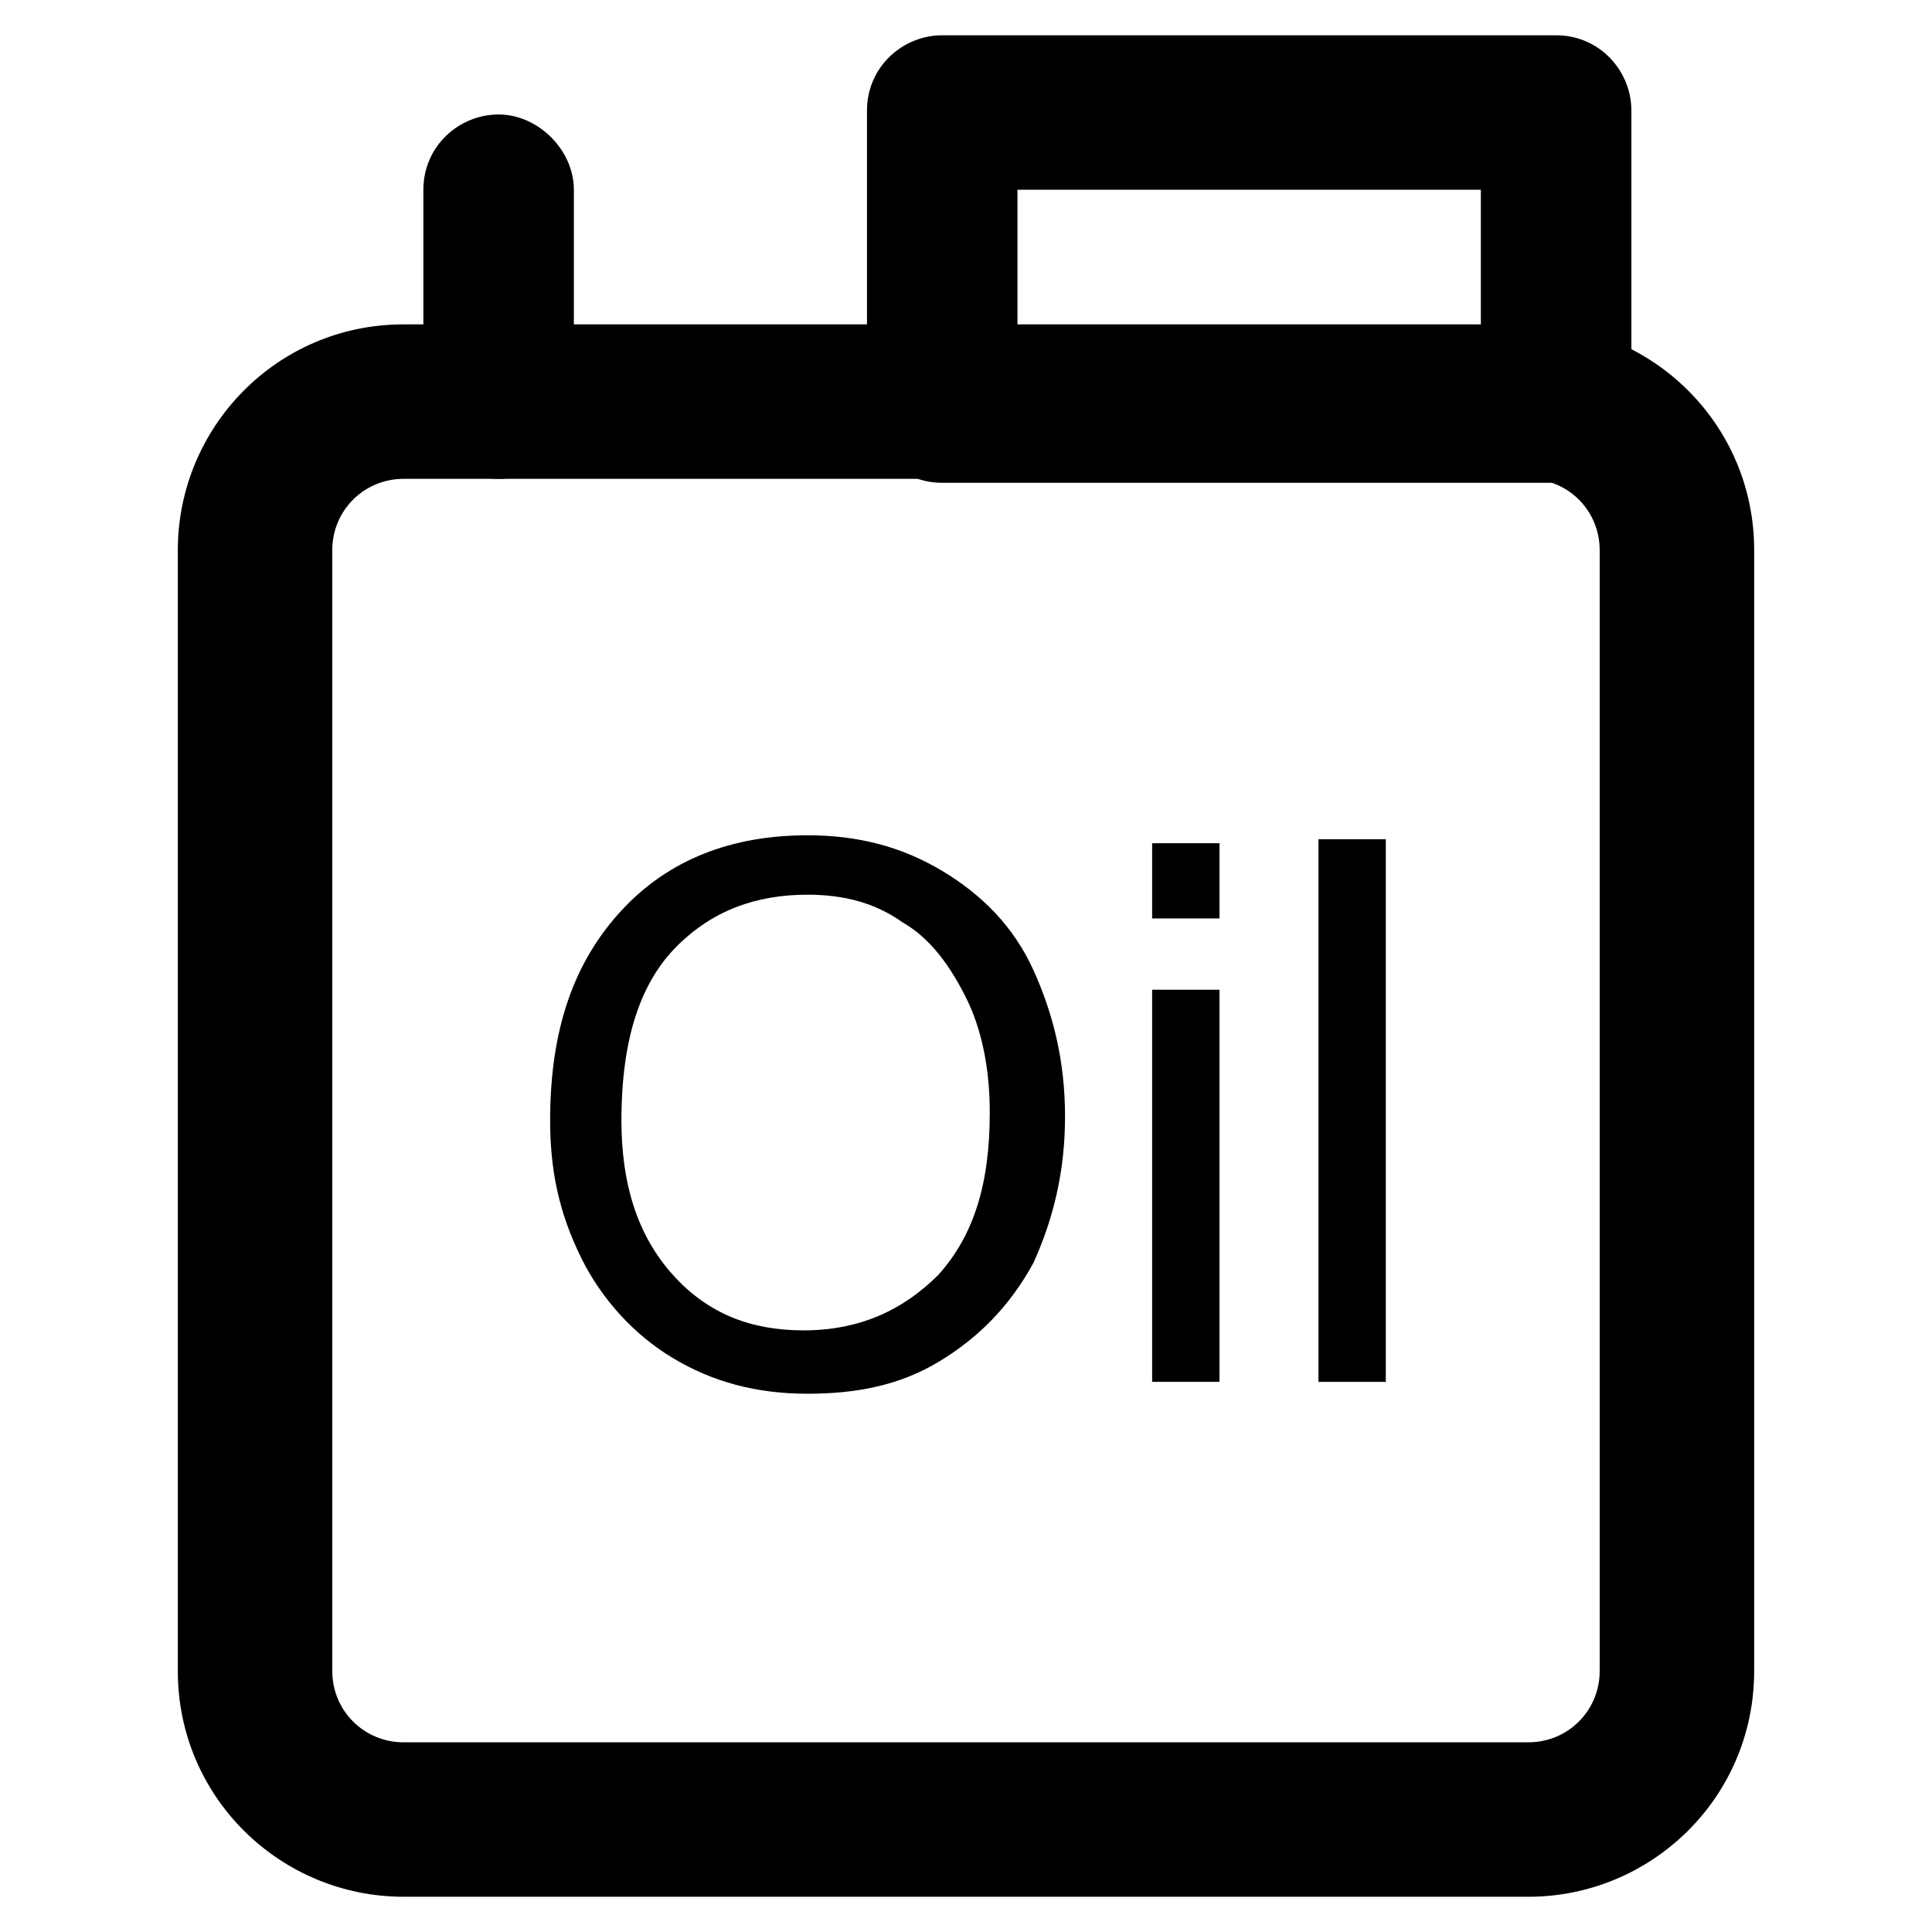
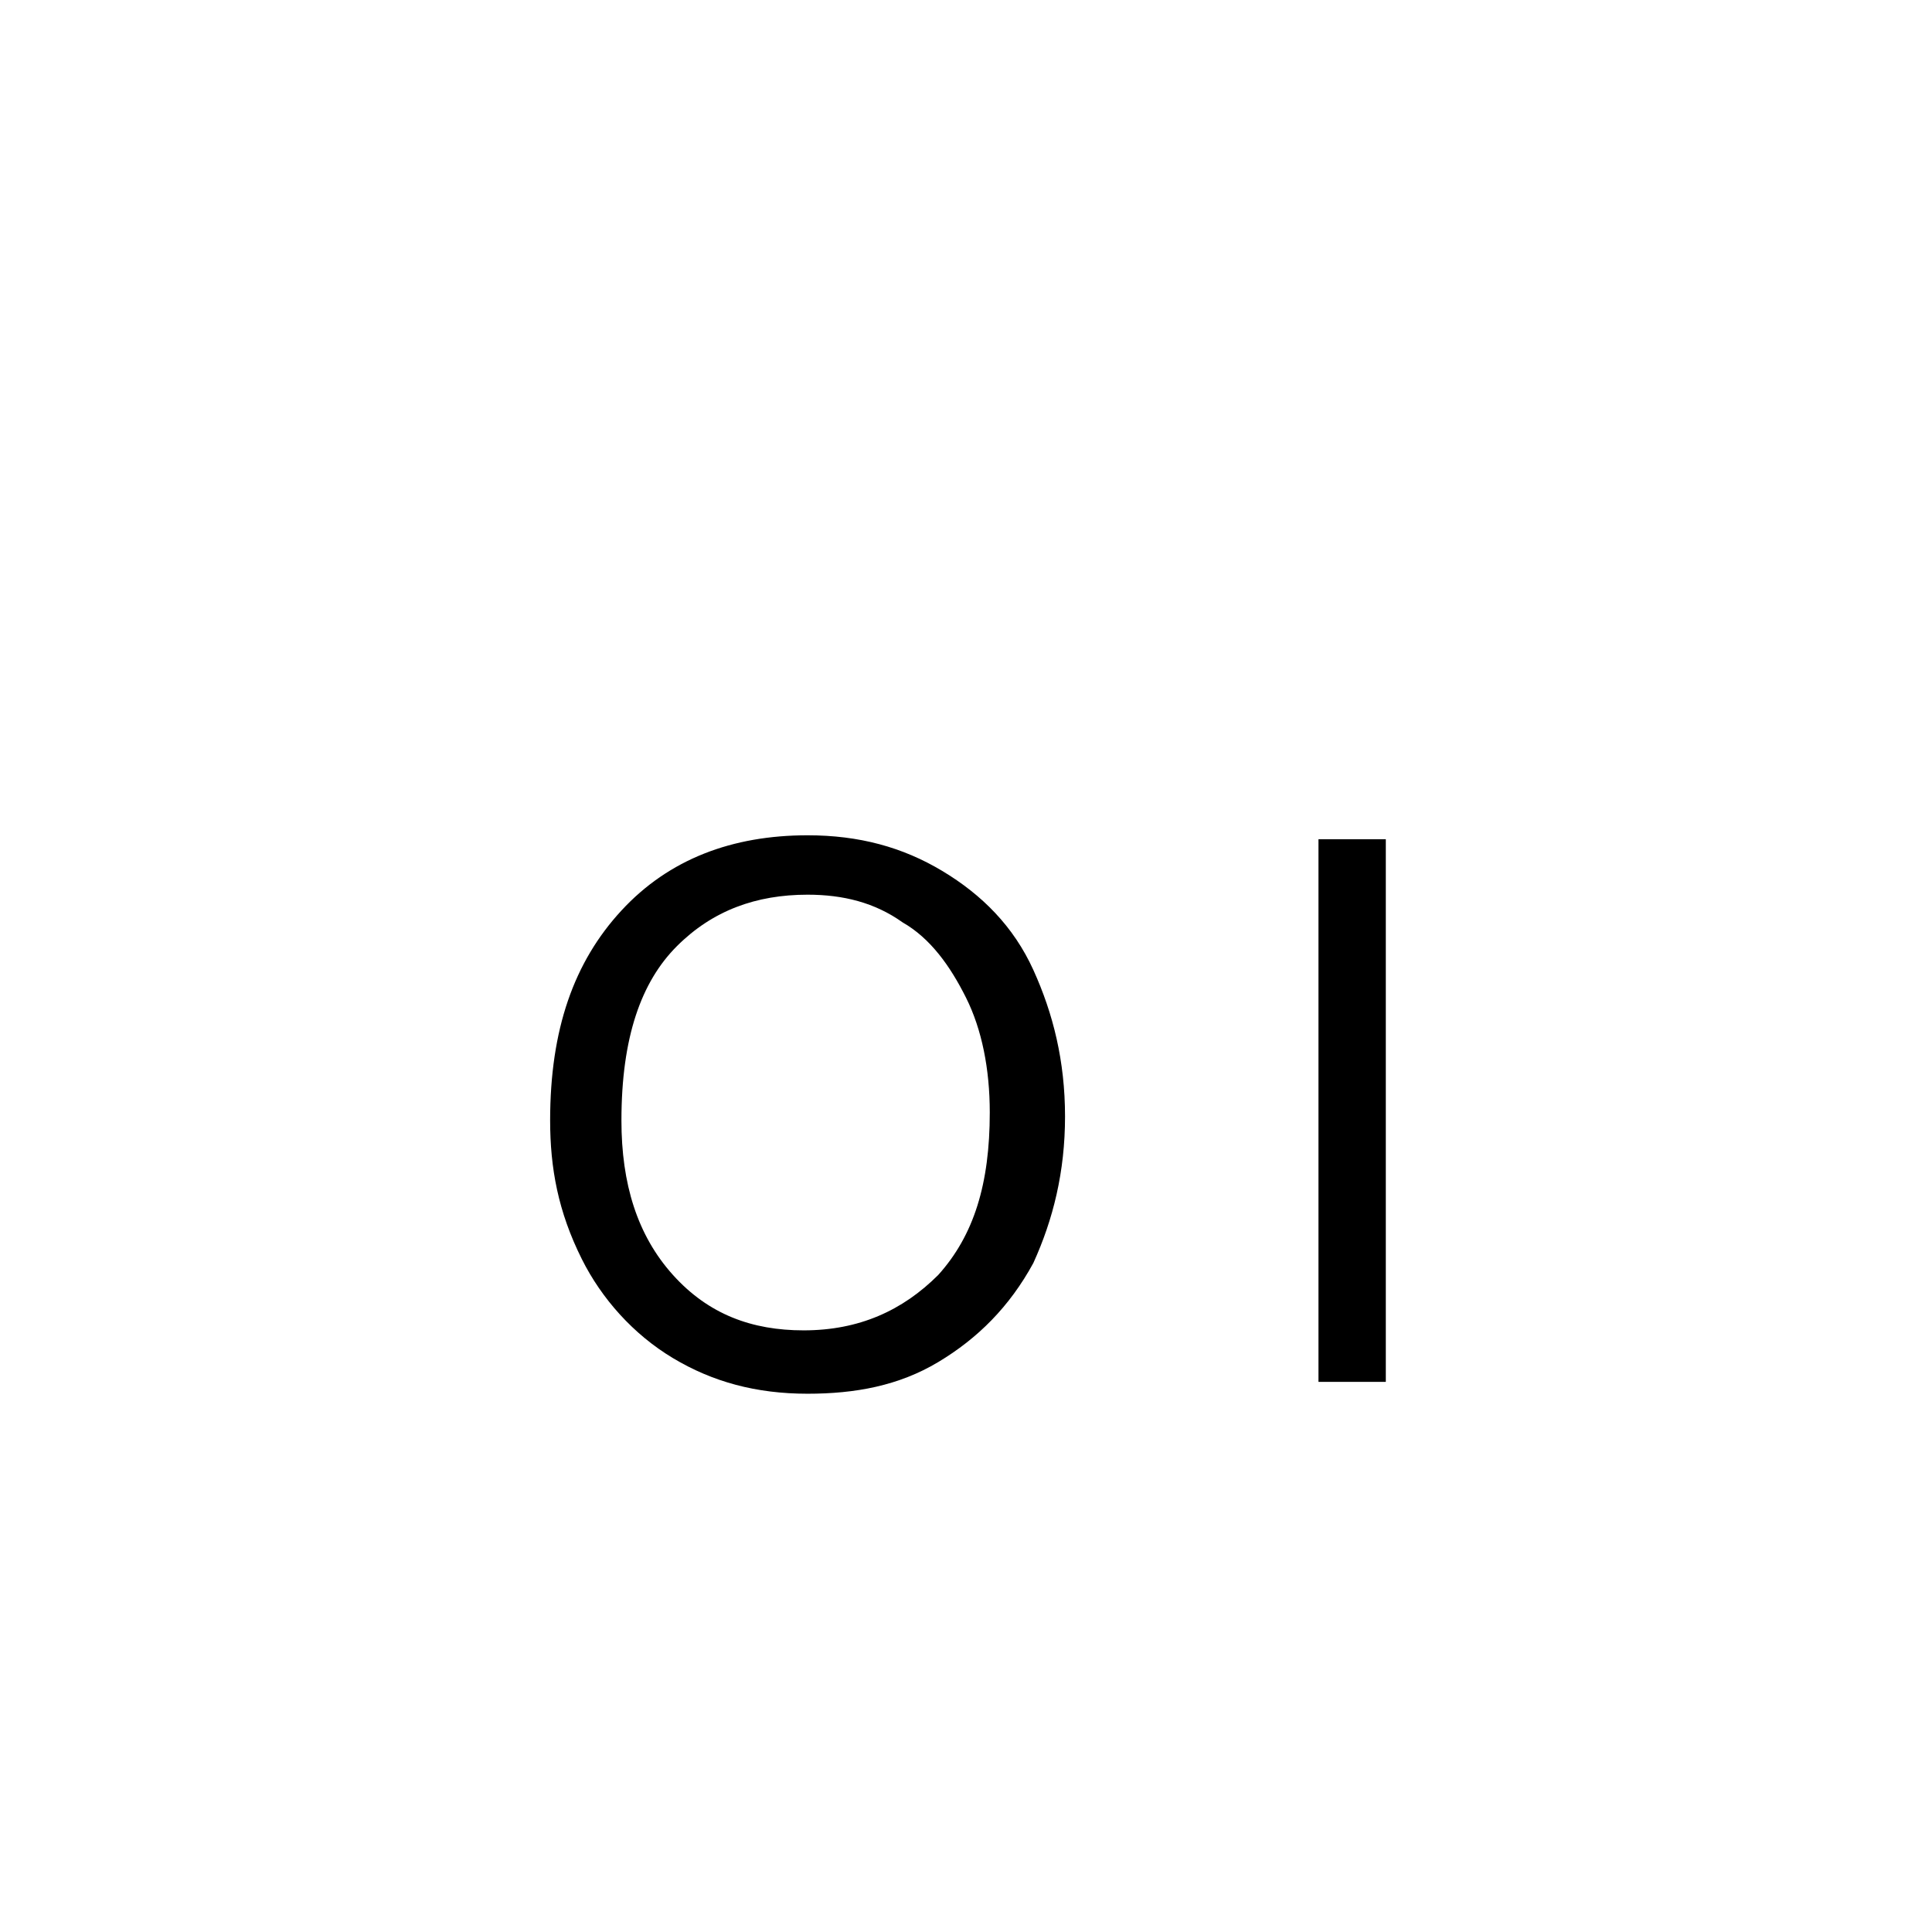
<svg xmlns="http://www.w3.org/2000/svg" fill="#000000" width="800px" height="800px" version="1.1" viewBox="144 144 512 512">
  <g>
-     <path d="m549.04 646.66h-298.09c-32.539 0-59.828-26.238-59.828-59.828l0.004-297.04c0-32.539 26.238-59.828 59.828-59.828h298.09c32.539 0 59.828 26.238 59.828 59.828v297.04c0 33.586-27.293 59.828-59.828 59.828zm-298.09-375.76c-10.496 0-18.895 8.398-18.895 18.895v297.04c0 10.496 8.398 18.895 18.895 18.895h298.09c10.496 0 18.895-8.398 18.895-18.895v-297.04c0-10.496-8.398-18.895-18.895-18.895z" />
-     <path d="m556.39 271.95h-162.69c-11.547 0-19.941-9.445-19.941-19.941v-78.719c0-11.547 9.445-19.941 19.941-19.941h162.69c11.547 0 19.941 9.445 19.941 19.941v77.672c0.004 11.543-8.395 20.988-19.938 20.988zm-142.75-40.934h122.8v-36.734h-122.8z" />
-     <path d="m276.14 270.9c-11.547 0-19.941-9.445-19.941-19.941v-56.68c0-11.547 9.445-19.941 19.941-19.941 10.496 0 19.941 9.445 19.941 19.941v56.68c1.051 10.492-8.395 19.941-19.941 19.941z" />
    <path d="m289.79 440.93c0-24.141 6.297-41.984 18.895-55.629 12.594-13.645 29.391-19.941 49.332-19.941 13.645 0 25.191 3.148 35.688 9.445s18.895 14.695 24.141 26.238c5.246 11.547 8.398 24.141 8.398 38.836 0 14.695-3.148 27.289-8.398 38.836-6.297 11.547-14.695 19.941-25.191 26.238s-22.043 8.398-34.637 8.398c-13.645 0-25.191-3.148-35.688-9.445s-18.895-15.742-24.141-26.238c-6.297-12.598-8.398-24.145-8.398-36.738zm18.895 0c0 16.793 4.199 30.438 13.645 40.934 9.445 10.496 20.992 14.695 34.637 14.695 14.695 0 26.238-5.246 35.688-14.695 9.445-10.496 13.645-24.141 13.645-43.035 0-11.547-2.098-22.043-6.297-30.438-4.199-8.398-9.445-15.742-16.793-19.941-7.348-5.246-15.742-7.348-25.191-7.348-13.645 0-25.191 4.199-34.637 13.645-9.449 9.445-14.695 24.141-14.695 46.184z" />
-     <path d="m449.33 387.4v-19.941h17.844v19.941zm0 122.8v-103.91h17.844v103.91z" />
    <path d="m493.41 510.21v-143.8h17.844v143.8z" />
  </g>
</svg>